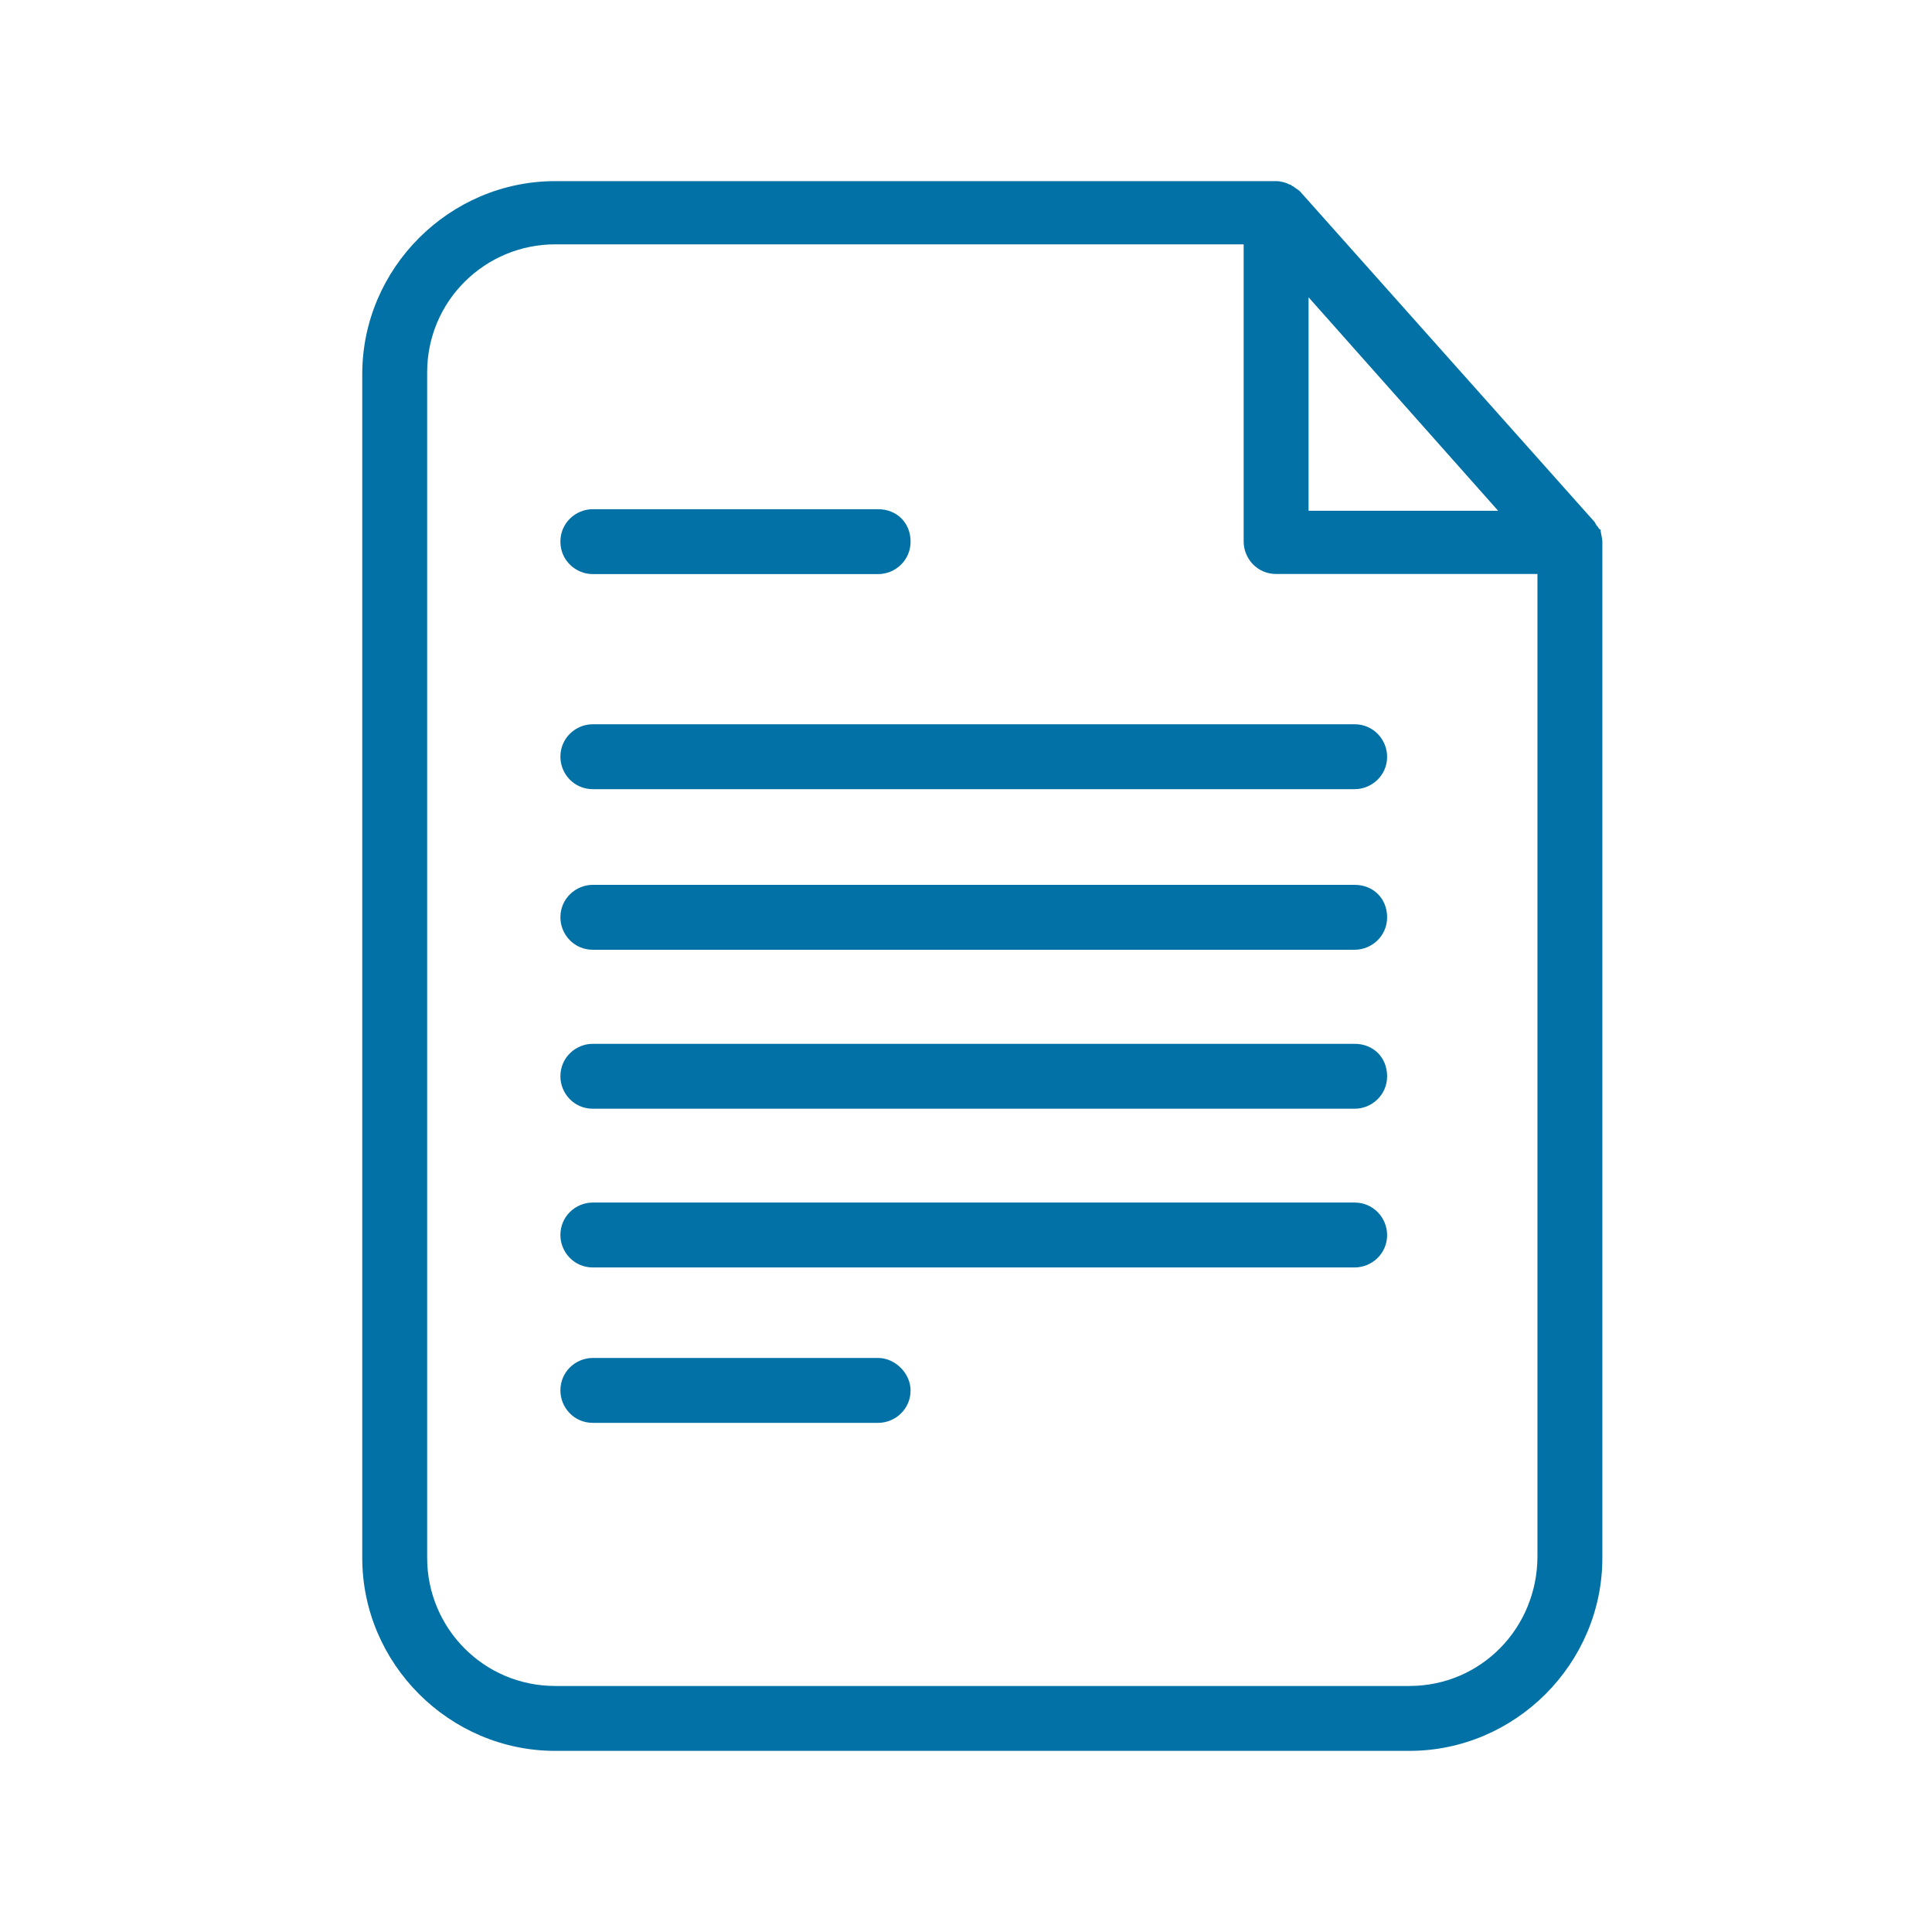
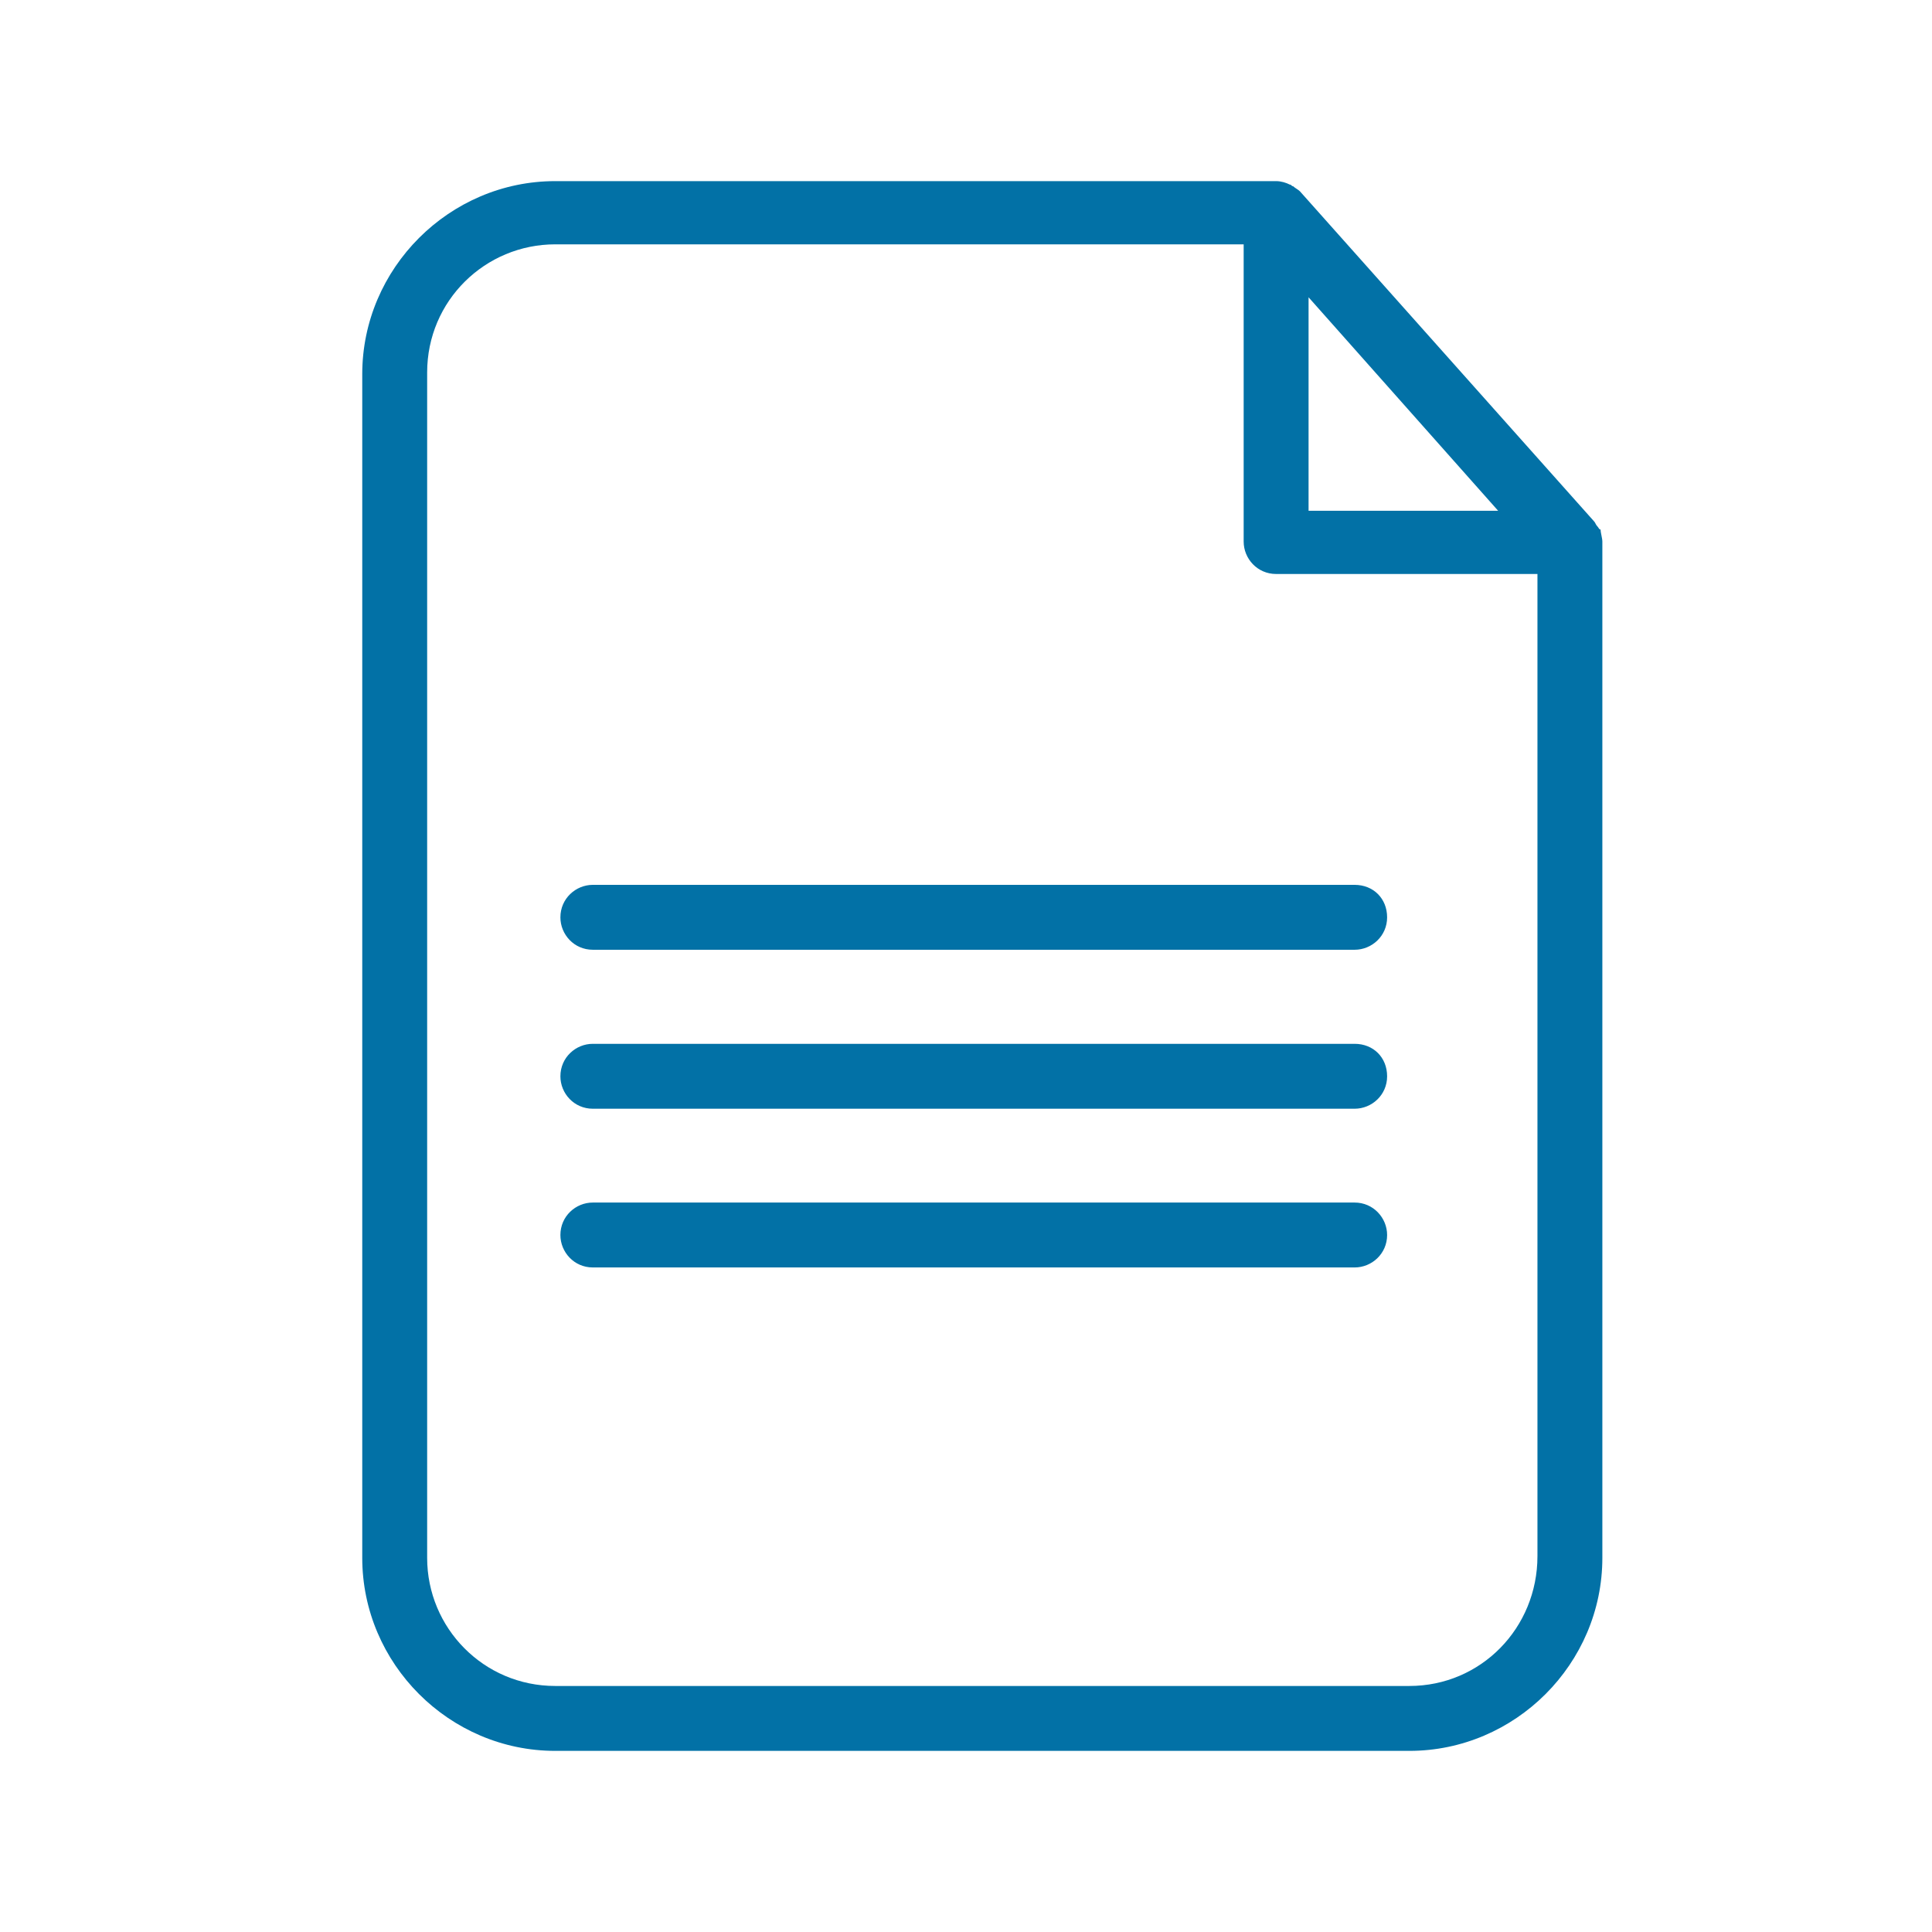
<svg xmlns="http://www.w3.org/2000/svg" width="32" height="32" viewBox="0 0 32 32" fill="none">
  <path d="M26.511 8.771C26.483 8.771 26.483 8.743 26.455 8.715C26.427 8.687 26.427 8.658 26.398 8.63L21.532 3.17C21.504 3.141 21.447 3.113 21.419 3.085C21.391 3.085 21.391 3.057 21.362 3.057C21.306 3.028 21.221 3 21.136 3H9.197C7.443 3 6 4.443 6 6.197V25.803C6 27.557 7.443 29 9.197 29H23.343C25.097 29 26.54 27.557 26.54 25.803V8.97C26.54 8.913 26.511 8.828 26.511 8.771ZM21.674 4.924L24.814 8.46H21.674V4.924ZM25.465 25.775C25.465 26.963 24.531 27.925 23.343 27.925H9.197C8.009 27.925 7.075 26.963 7.075 25.803V6.169C7.075 4.98 8.037 4.047 9.197 4.047H20.599V8.97C20.599 9.252 20.825 9.507 21.136 9.507H25.465V25.775Z" fill="#0271A6" />
-   <path d="M9.819 9.509H14.544C14.827 9.509 15.082 9.282 15.082 8.971C15.082 8.66 14.855 8.434 14.544 8.434H9.819C9.536 8.434 9.282 8.66 9.282 8.971C9.282 9.282 9.536 9.509 9.819 9.509Z" fill="#0271A6" />
-   <path d="M14.544 22.492H9.819C9.536 22.492 9.282 22.718 9.282 23.03C9.282 23.313 9.508 23.567 9.819 23.567H14.544C14.827 23.567 15.082 23.341 15.082 23.03C15.082 22.747 14.827 22.492 14.544 22.492Z" fill="#0271A6" />
-   <path d="M9.282 12.534C9.282 12.817 9.508 13.071 9.819 13.071H22.437C22.72 13.071 22.975 12.845 22.975 12.534C22.975 12.251 22.748 11.996 22.437 11.996H9.819C9.536 11.996 9.282 12.222 9.282 12.534Z" fill="#0271A6" />
  <path d="M22.437 14.656H9.819C9.536 14.656 9.282 14.883 9.282 15.194C9.282 15.477 9.508 15.731 9.819 15.731H22.437C22.72 15.731 22.975 15.505 22.975 15.194C22.975 14.883 22.748 14.656 22.437 14.656Z" fill="#0271A6" />
  <path d="M22.437 17.289H9.819C9.536 17.289 9.282 17.515 9.282 17.827C9.282 18.11 9.508 18.364 9.819 18.364H22.437C22.72 18.364 22.975 18.138 22.975 17.827C22.975 17.515 22.748 17.289 22.437 17.289Z" fill="#0271A6" />
  <path d="M22.437 19.918H9.819C9.536 19.918 9.282 20.144 9.282 20.456C9.282 20.738 9.508 20.993 9.819 20.993H22.437C22.72 20.993 22.975 20.767 22.975 20.456C22.975 20.173 22.748 19.918 22.437 19.918Z" fill="#0271A6" />
</svg>